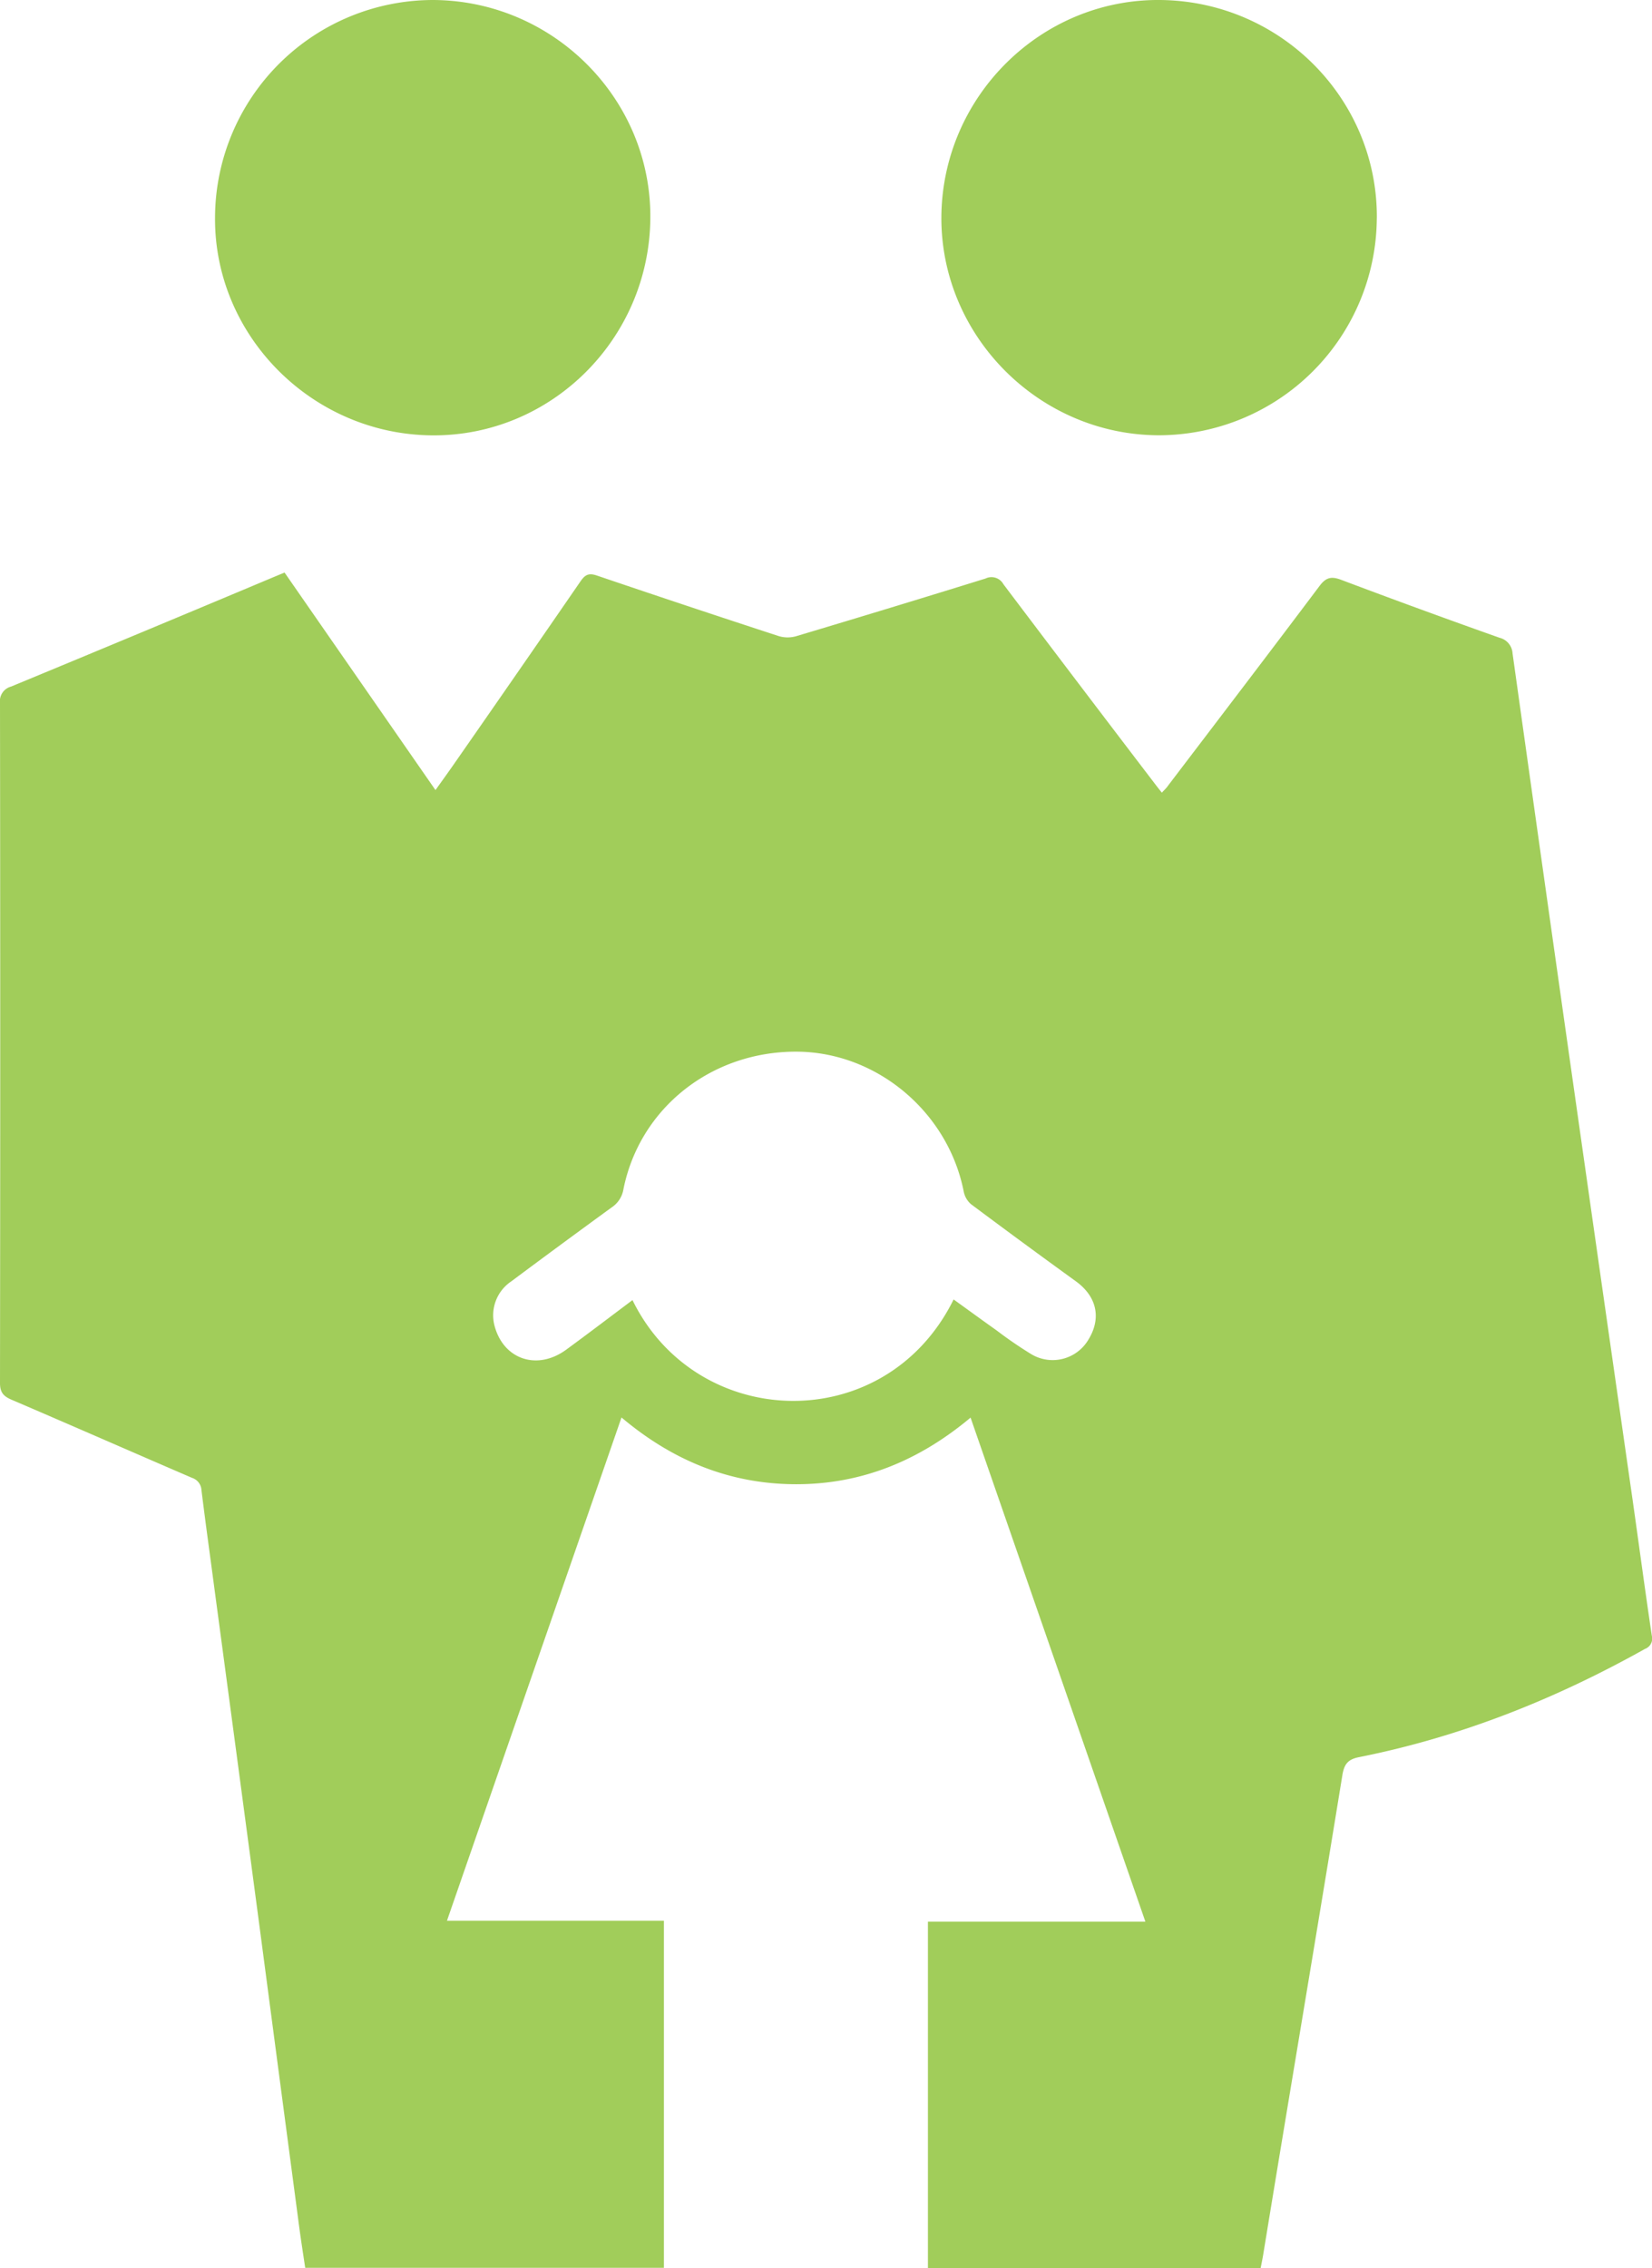
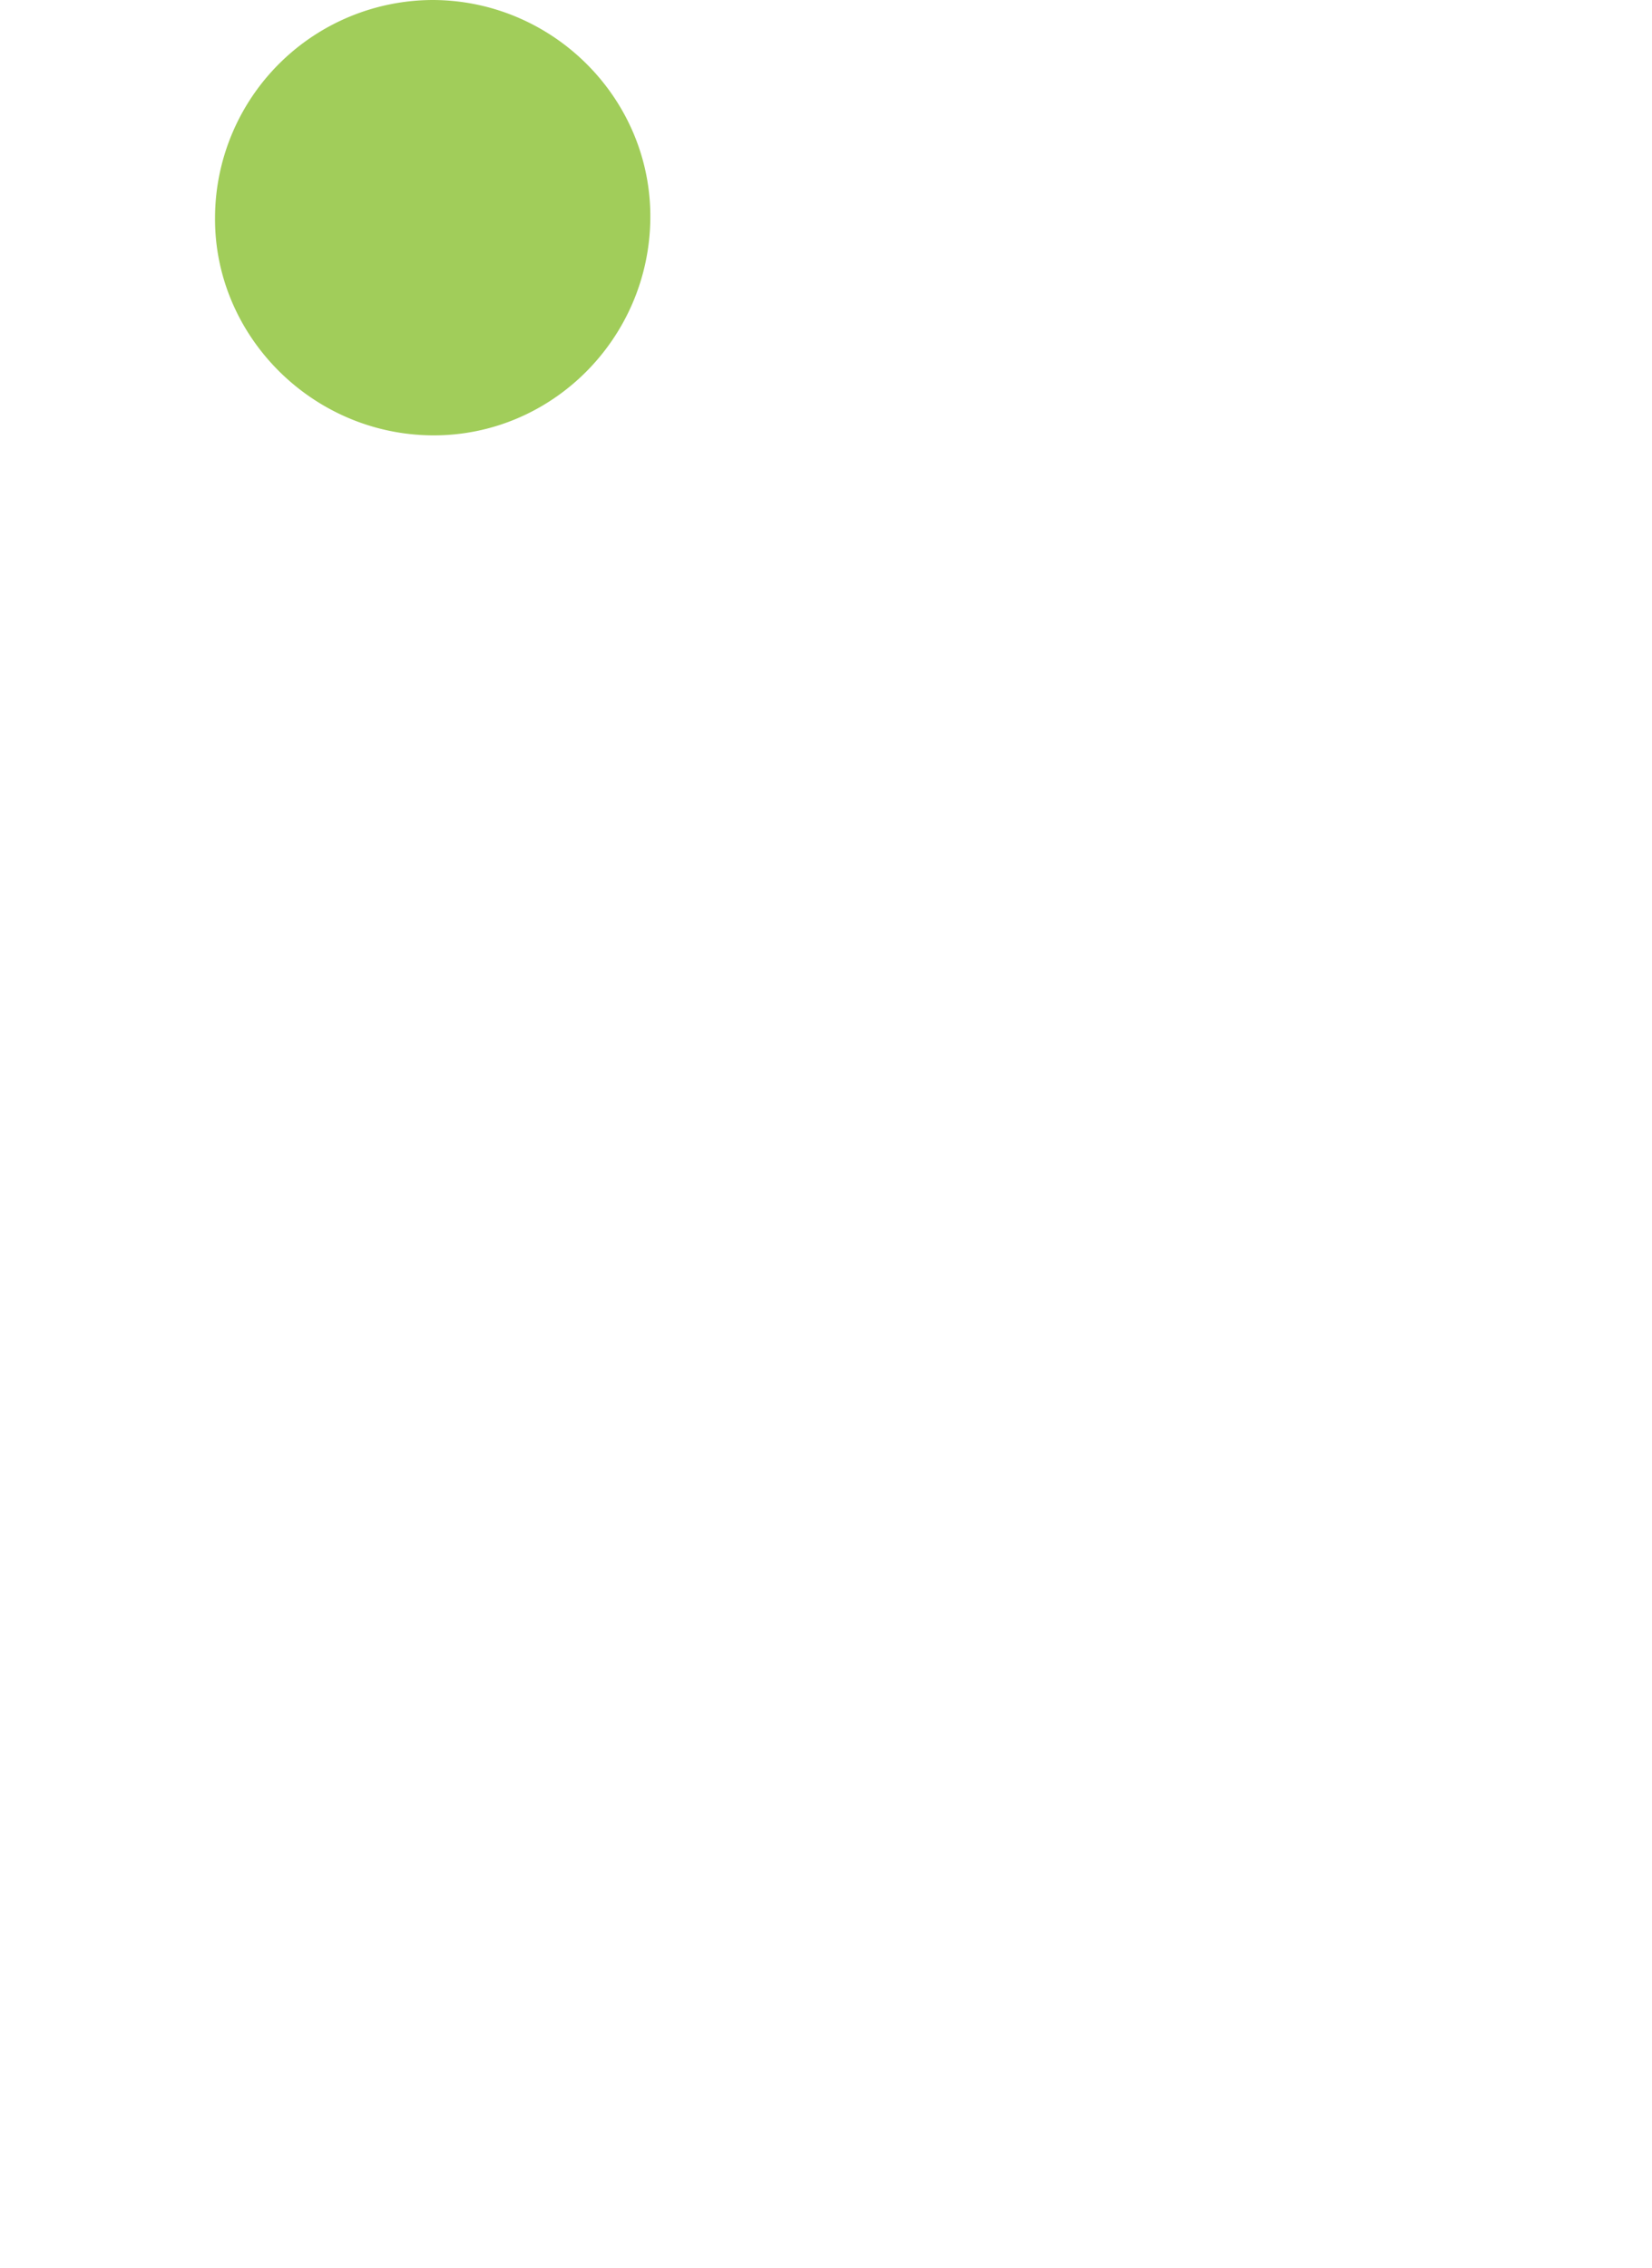
<svg xmlns="http://www.w3.org/2000/svg" id="ac91f1da-eb34-4786-b49a-11c01379cb55" data-name="Layer 1" viewBox="0 0 363.84 499.49" style="fill:#a1cd5a">
  <defs>
    <clipPath id="6df43963-d2c5-4e06-ba92-1c472abfccd4" transform="translate(0 0)">
      <rect width="363.84" height="499.49" style="fill: none" />
    </clipPath>
  </defs>
  <g style="clip-path: url(#6df43963-d2c5-4e06-ba92-1c472abfccd4)">
-     <path d="M62.67,126.09L95.91,174c1.46-2.05,2.8-3.9,4.1-5.77Q114,148.15,127.87,128c1-1.45,1.82-1.85,3.59-1.25q20,6.79,40,13.32a6.79,6.79,0,0,0,3.82.06q20.92-6.25,41.77-12.72a3,3,0,0,1,3.95,1.26q16.56,21.94,33.24,43.79c0.5,0.66,1,1.3,1.65,2.11,0.51-.57,1-1,1.33-1.5,11.15-14.65,22.32-29.28,33.38-44,1.4-1.87,2.55-2.21,4.74-1.39q17.39,6.56,34.91,12.77a3.77,3.77,0,0,1,2.88,3.46q6.52,46.61,13.14,93.22t13.3,93.2c1.42,10,2.75,20,4.23,29.91a2.42,2.42,0,0,1-1.51,2.9c-19.81,11.09-40.68,19.4-63,23.84-2.47.49-3.26,1.59-3.65,4-4.18,25.71-8.48,51.4-12.74,77.09q-2.37,14.29-4.71,28.58c-0.15.9-.34,1.79-0.55,2.88H204.37V423.2h47.89l-38.5-111c-11.31,9.47-23.94,14.68-38.42,14.67s-27.13-5.15-38.46-14.7L98.44,423h47.78v76.44h-79c-0.45-3-.95-6.2-1.37-9.37q-4.36-32.93-8.7-65.86-4.87-36.64-9.78-73.26c-1-7.59-2.06-15.18-3-22.78a3,3,0,0,0-2.07-2.7c-13.29-5.73-26.54-11.55-39.85-17.25C0.74,307.46,0,306.63,0,304.59q0.1-74.88,0-149.75a3.32,3.32,0,0,1,2.45-3.64q29.17-12.07,58.27-24.3l1.95-.81M210,286.16c3.28,2.36,6.37,4.62,9.49,6.83a91.46,91.46,0,0,0,7.61,5.22A9.14,9.14,0,0,0,239.73,295c2.91-4.76,1.8-9.51-2.79-12.83q-11.64-8.42-23.12-17a5,5,0,0,1-1.59-2.86c-3.49-17.47-19.15-30.6-36.71-30.7-18.78-.11-34.61,12.37-38.21,30.28a5.94,5.94,0,0,1-2.57,4q-11.11,8.08-22.13,16.3a9,9,0,0,0-3.67,9.87c2,7.36,9.4,9.83,15.76,5.18,4.89-3.58,9.72-7.26,14.6-10.92,14.21,29,55.67,30.21,70.69-.07" transform="translate(0 0)" />
-     <path d="M303.23,48a48.08,48.08,0,0,1-47.9,47.86c-26.39,0-48.13-21.79-48-48.06C207.51,21.3,229.23-.26,255.54,0c26.49,0.26,47.84,21.75,47.7,48" transform="translate(0 0)" />
    <path d="M95.4,0c26.52,0.12,48.09,21.83,47.83,48.13-0.26,26.5-21.8,47.92-48,47.75-26.5-.17-48.16-22-47.87-48.17A48.06,48.06,0,0,1,95.4,0" transform="translate(0 0)" />
  </g>
</svg>